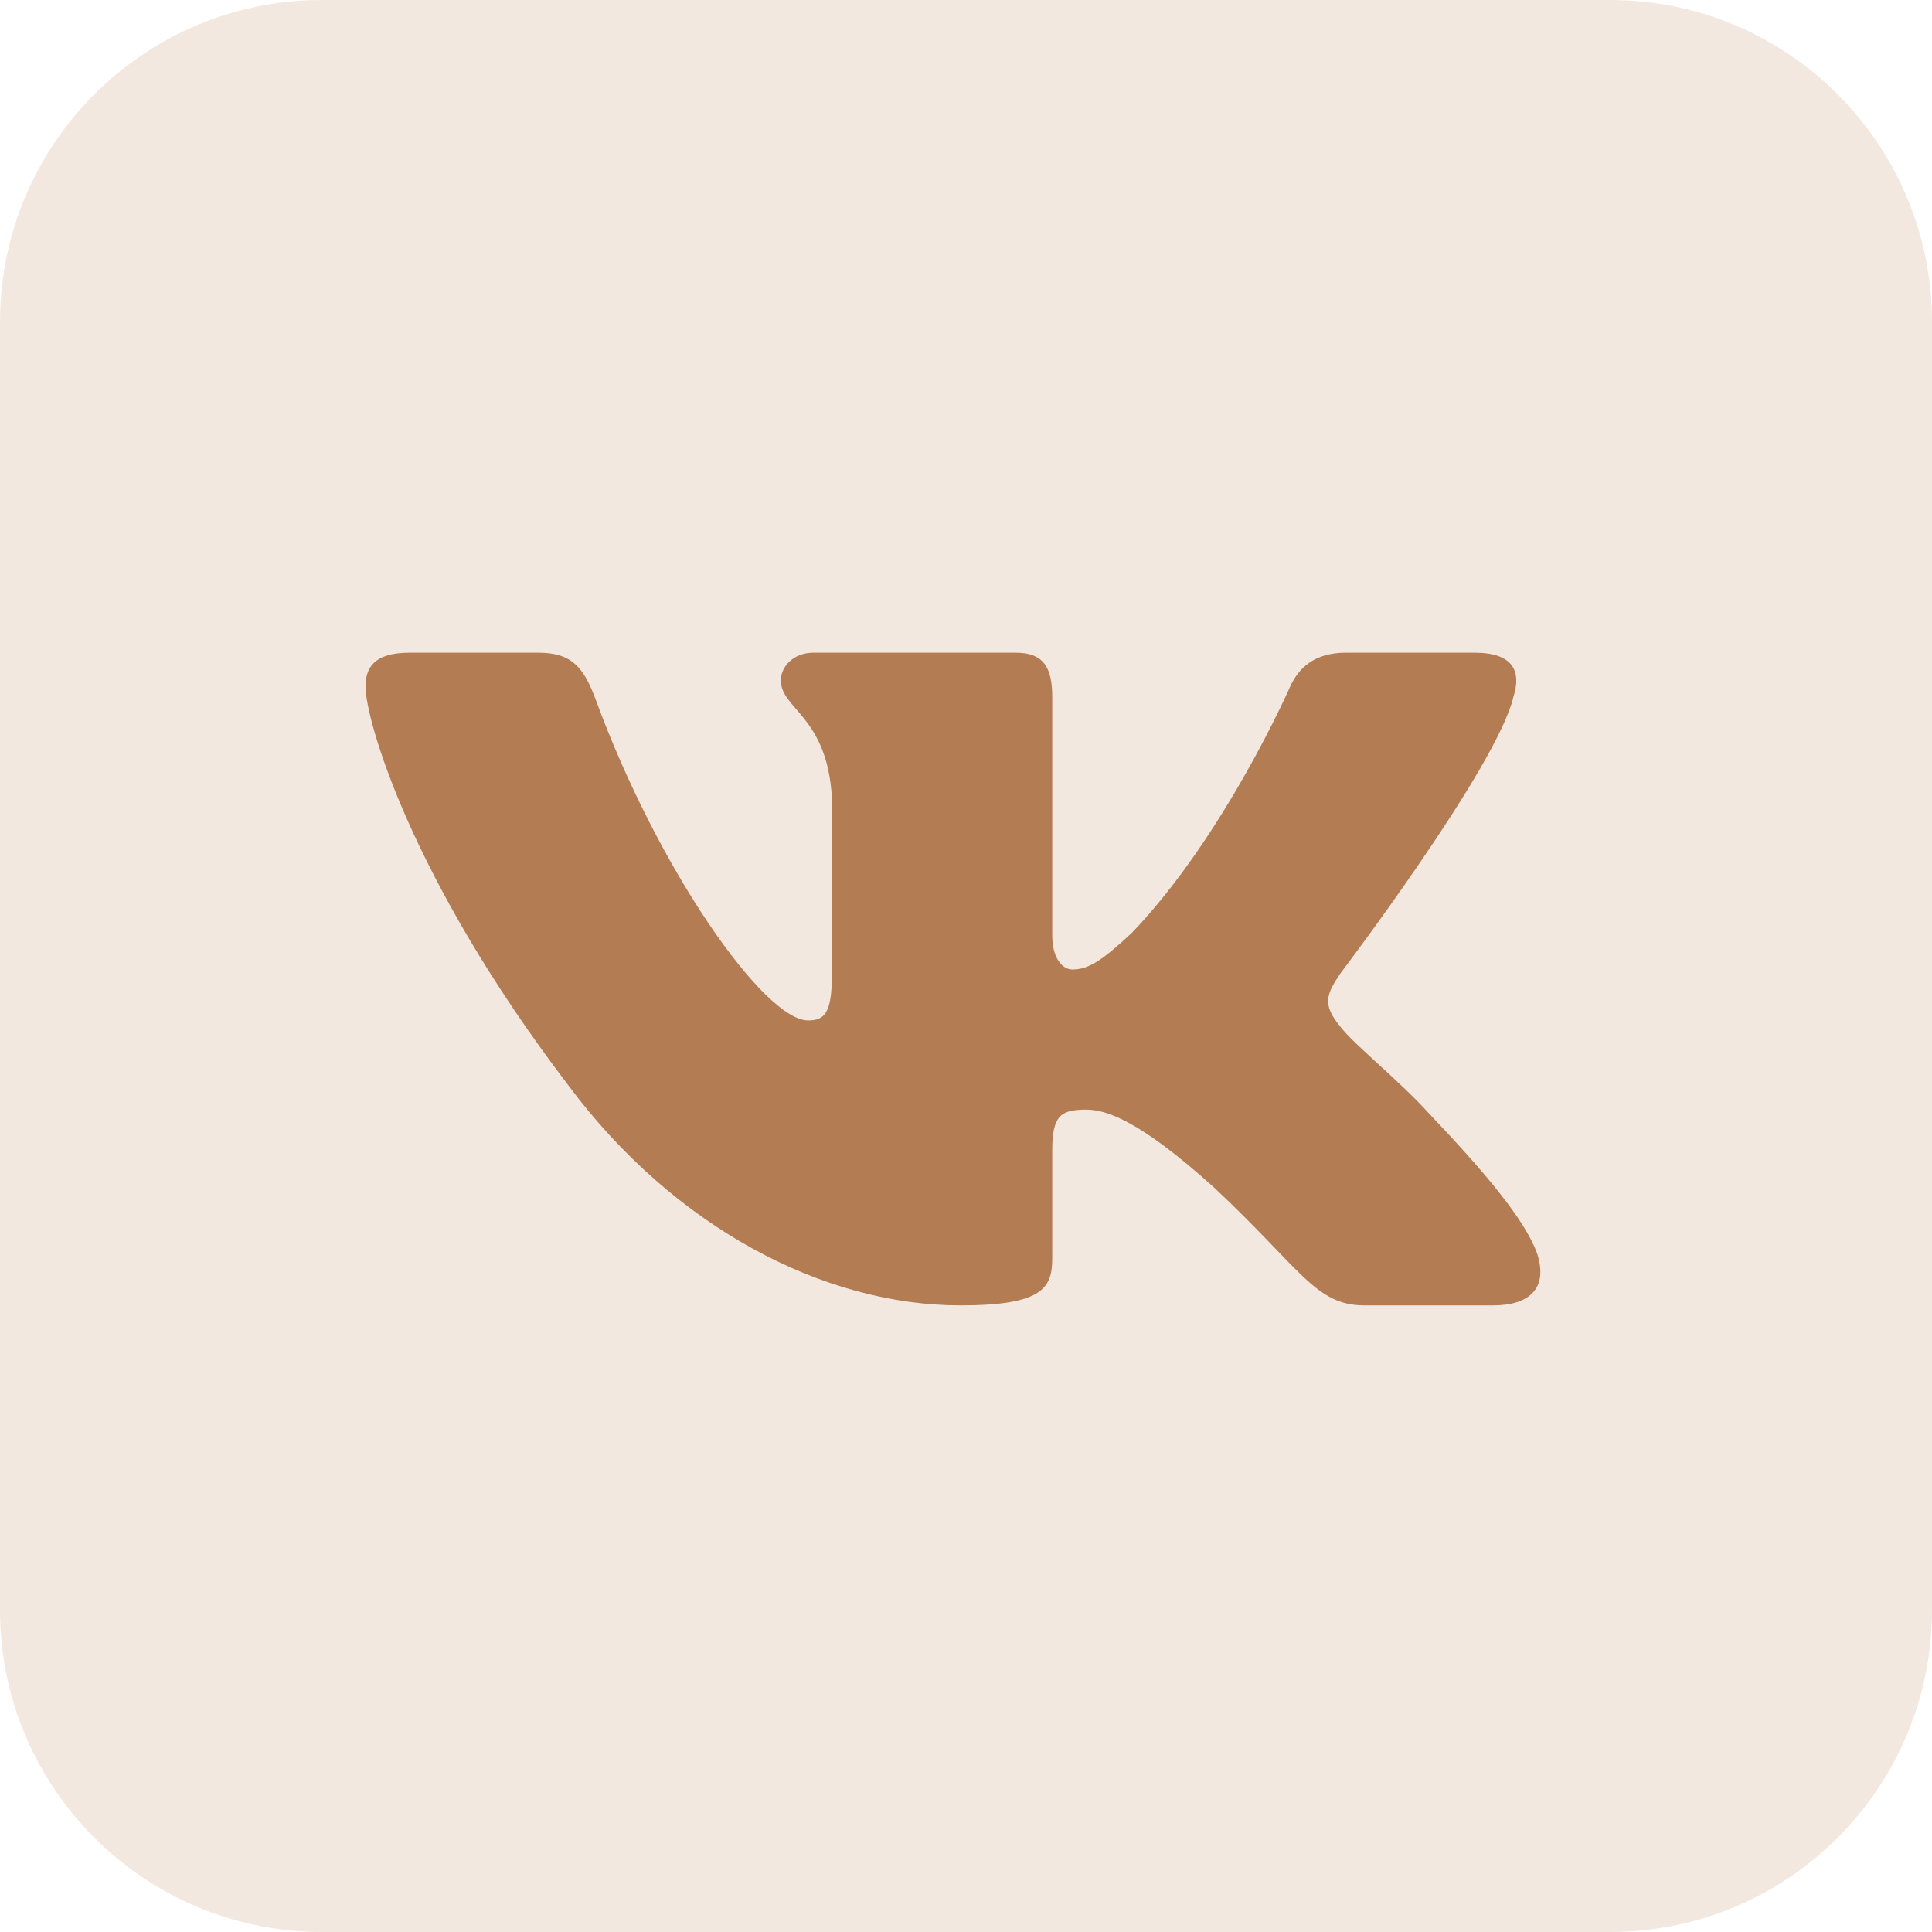
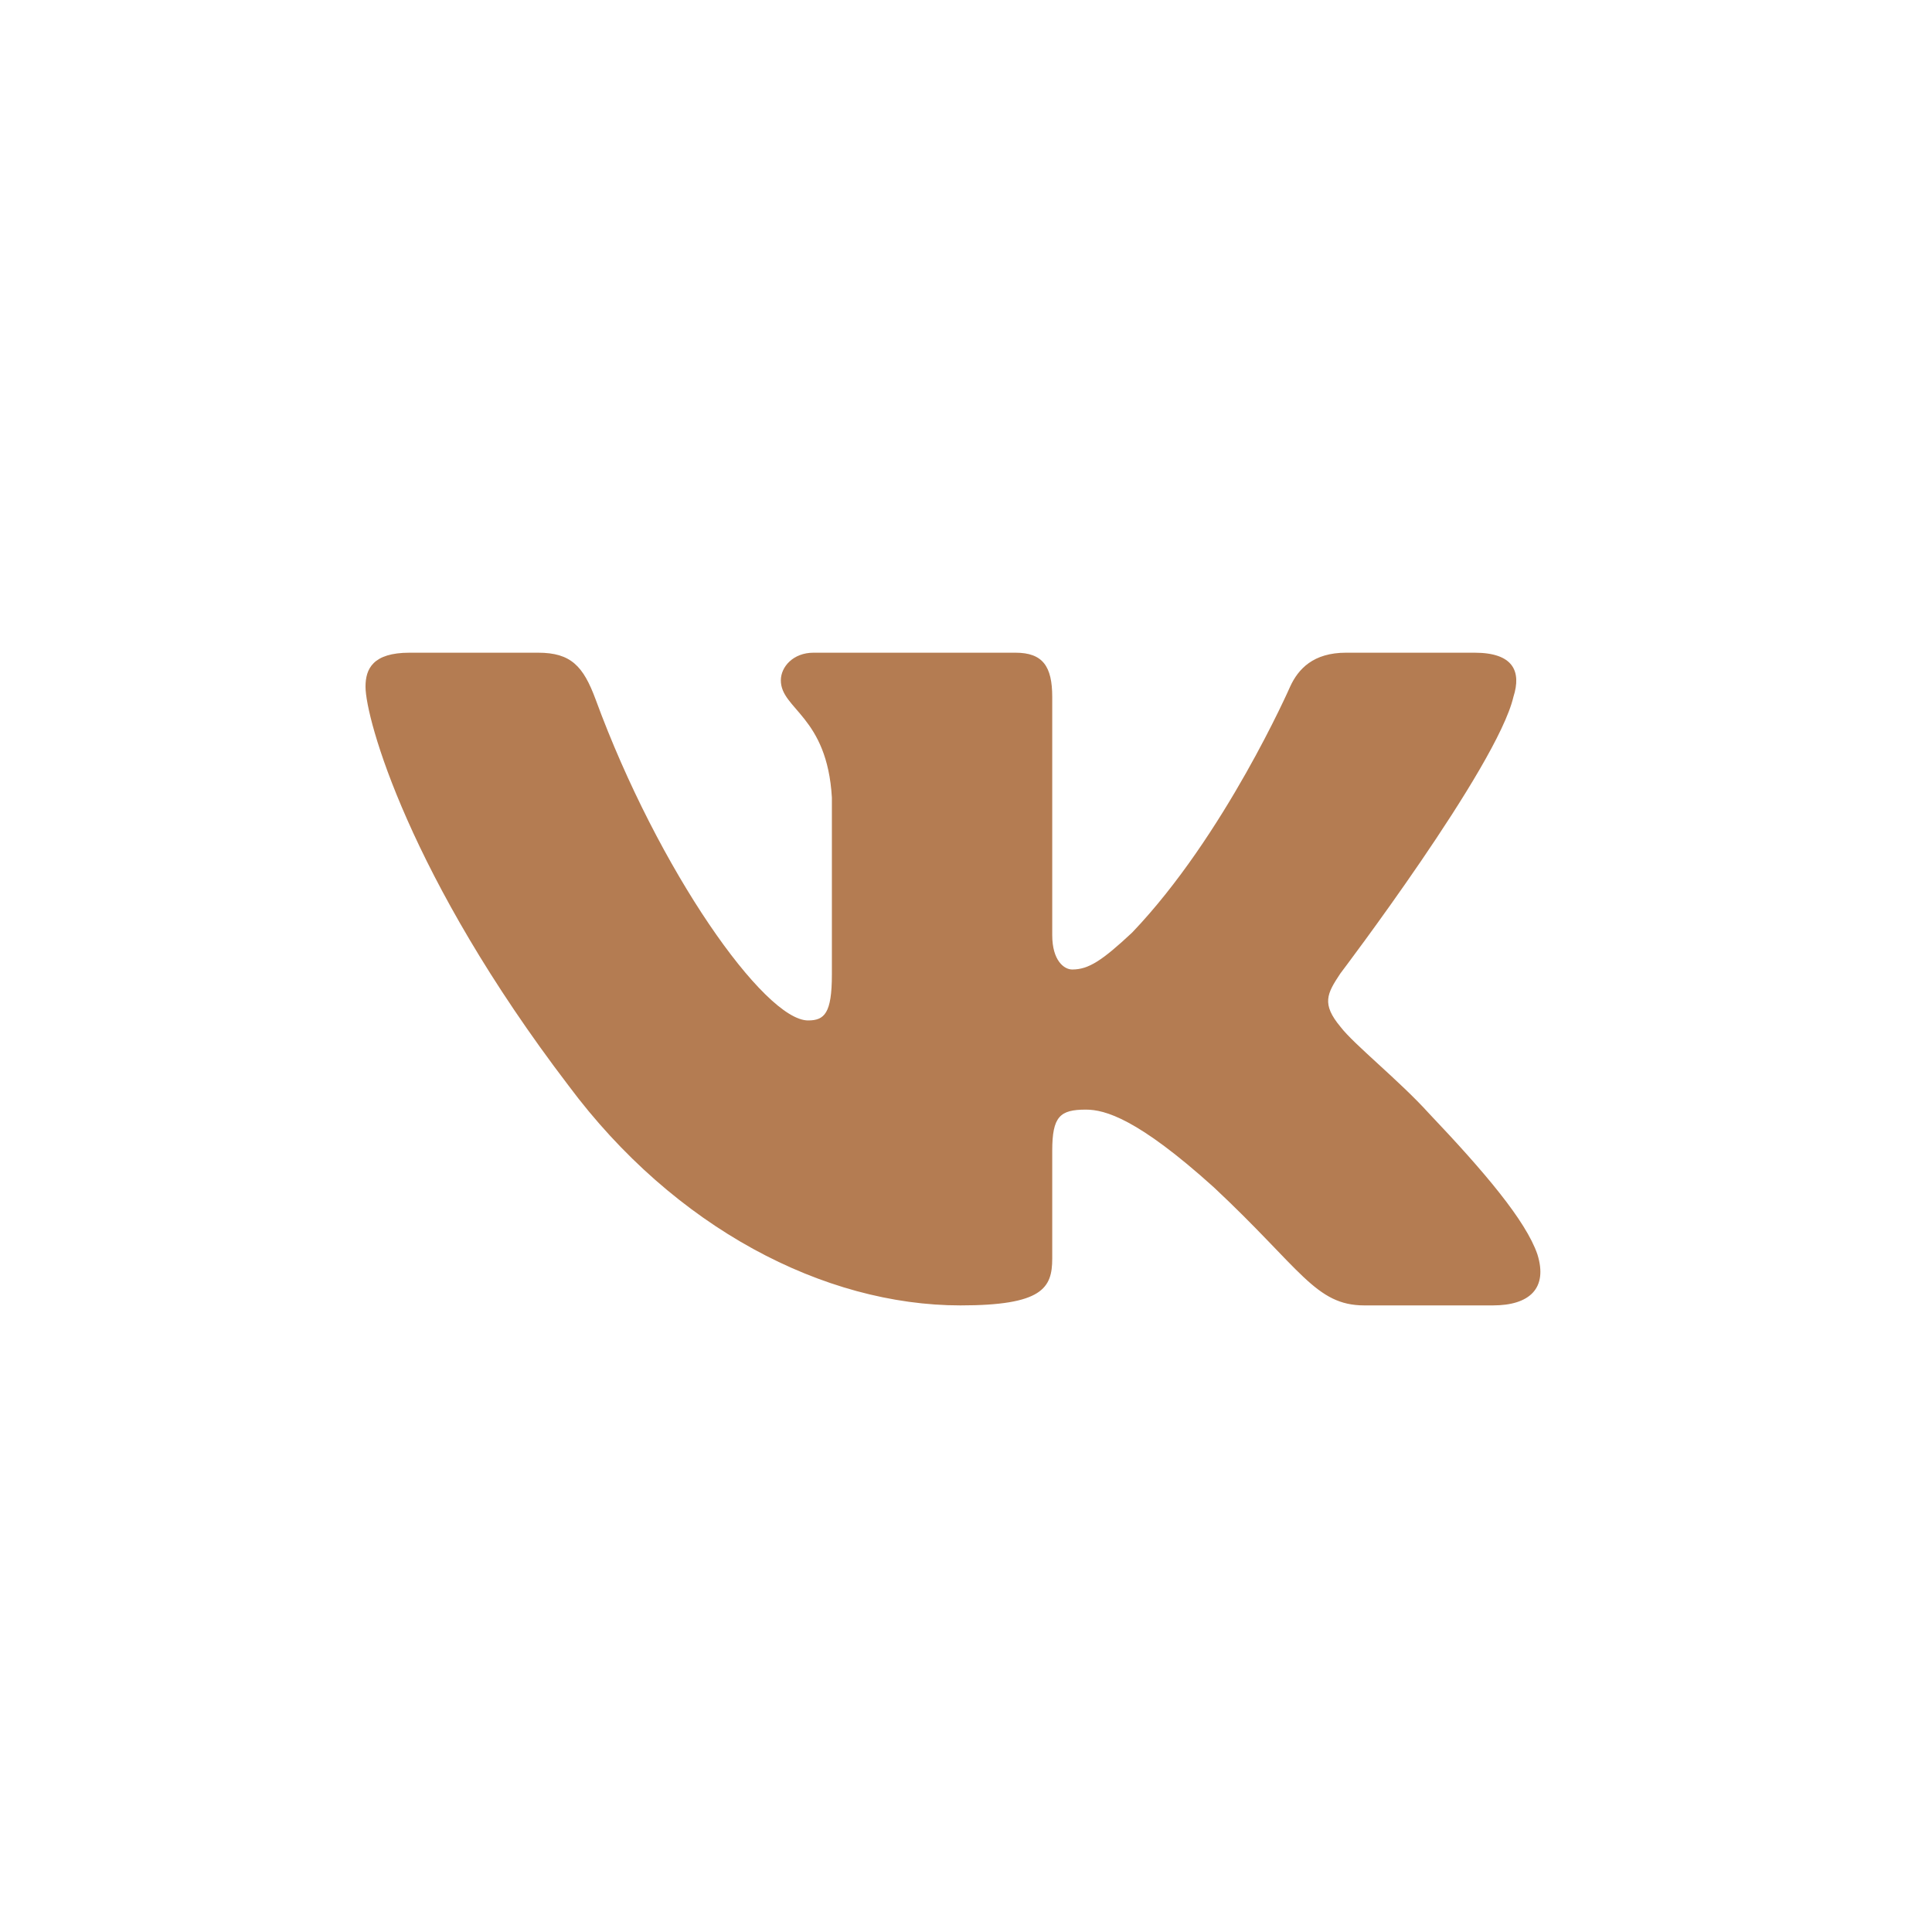
<svg xmlns="http://www.w3.org/2000/svg" width="74" height="74" viewBox="0 0 74 74" fill="none">
-   <path d="M61.667 0H12.333C5.522 0 0 5.522 0 12.333V61.667C0 68.478 5.522 74 12.333 74H61.667C68.478 74 74 68.478 74 61.667V12.333C74 5.522 68.478 0 61.667 0Z" fill="#F3E8E0" />
  <path fill-rule="evenodd" clip-rule="evenodd" d="M57.967 26.693C58.28 25.717 57.967 25 56.479 25H51.556C50.304 25 49.727 25.619 49.414 26.302C49.414 26.302 46.91 32.011 43.364 35.719C42.216 36.792 41.695 37.134 41.069 37.134C40.756 37.134 40.303 36.792 40.303 35.816V26.693C40.303 25.522 39.94 25 38.896 25H31.16C30.378 25 29.908 25.544 29.908 26.058C29.908 27.169 31.681 27.425 31.863 30.547V37.329C31.863 38.816 31.576 39.085 30.951 39.085C29.282 39.085 25.222 33.352 22.814 26.79C22.342 25.515 21.869 25 20.611 25H15.688C14.281 25 14 25.619 14 26.302C14 27.522 15.669 33.572 21.771 41.574C25.839 47.038 31.571 50 36.787 50C39.916 50 40.303 49.342 40.303 48.209V44.079C40.303 42.763 40.599 42.501 41.59 42.501C42.321 42.501 43.572 42.842 46.493 45.477C49.831 48.599 50.381 50 52.259 50H57.182C58.589 50 59.292 49.342 58.886 48.044C58.442 46.75 56.848 44.872 54.734 42.647C53.586 41.378 51.865 40.012 51.343 39.329C50.613 38.451 50.822 38.061 51.343 37.28C51.343 37.28 57.342 29.376 57.967 26.693Z" fill="#B47C52" />
</svg>